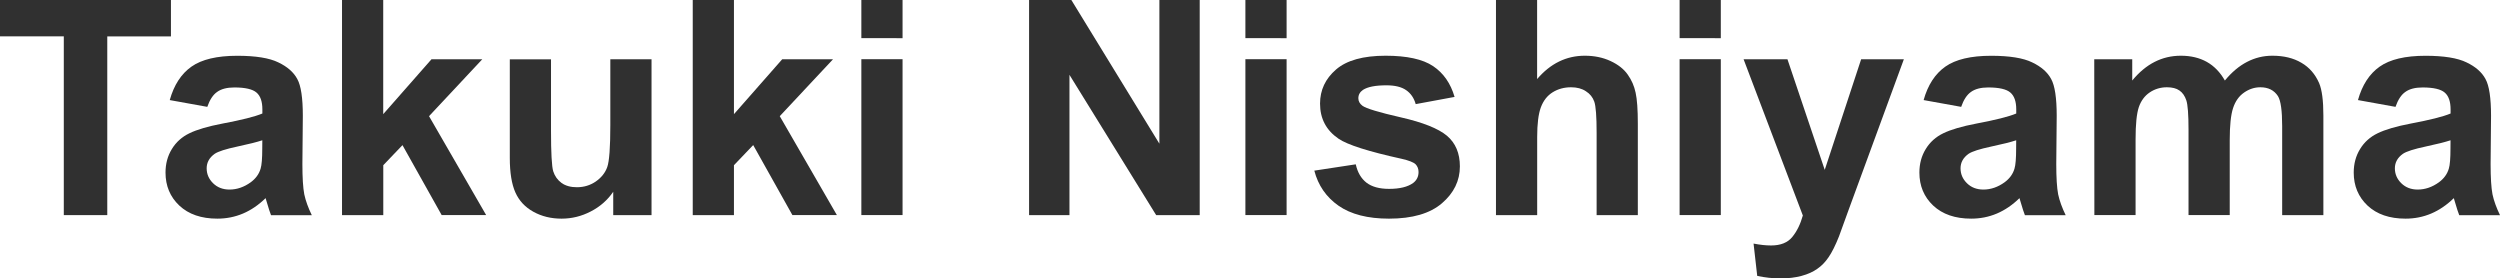
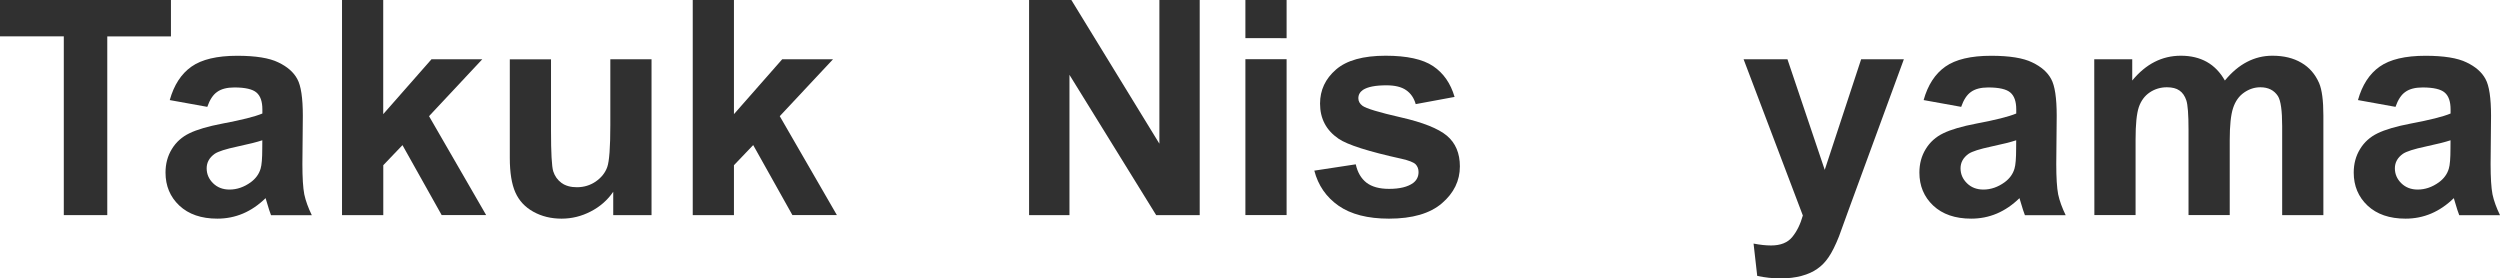
<svg xmlns="http://www.w3.org/2000/svg" xmlns:ns1="http://www.inkscape.org/namespaces/inkscape" xmlns:ns2="http://sodipodi.sourceforge.net/DTD/sodipodi-0.dtd" width="39.618mm" height="4.411mm" viewBox="0 0 39.618 4.411" version="1.1" id="svg5" ns1:version="1.1.2 (b8e25be833, 2022-02-05)" ns2:docname="tmp1.svg">
  <ns2:namedview id="namedview7" pagecolor="#ffffff" bordercolor="#666666" borderopacity="1.0" ns1:pageshadow="2" ns1:pageopacity="0.0" ns1:pagecheckerboard="0" ns1:document-units="mm" showgrid="false" ns1:zoom="1.0368618" ns1:cx="321.16141" ns1:cy="-38.577947" ns1:window-width="1920" ns1:window-height="1009" ns1:window-x="-8" ns1:window-y="-8" ns1:window-maximized="1" ns1:current-layer="layer1" ns1:showpageshadow="0" ns1:deskcolor="#d1d1d1" />
  <defs id="defs2" />
  <g ns1:label="Layer 1" ns1:groupmode="layer" id="layer1" transform="translate(-15.981,-22.935)">
    <g aria-label="Takuki Nishiyama " id="text627" style="font-size:4.763px;line-height:1.25;font-family:Arial;-inkscape-font-specification:Arial;fill:#303030;stroke-width:0.265">
      <path d="M 16.992,26.344 V 23.511 H 15.981 V 22.935 h 2.709 v 0.577 h -1.009 v 2.832 z" style="font-weight:bold" id="path9" />
      <path d="m 19.264,24.628 -0.593,-0.107 q 0.1,-0.358 0.344,-0.53 0.244,-0.172 0.726,-0.172 0.437,0 0.651,0.105 0.214,0.102 0.3,0.263 0.088,0.158 0.088,0.584 l -0.007,0.763 q 0,0.326 0.03,0.481 0.033,0.153 0.119,0.33 h -0.646 q -0.026,-0.065 -0.063,-0.193 -0.016,-0.058 -0.023,-0.077 -0.167,0.163 -0.358,0.244 -0.191,0.081 -0.407,0.081 -0.381,0 -0.602,-0.207 -0.219,-0.207 -0.219,-0.523 0,-0.209 0.1,-0.372 0.1,-0.165 0.279,-0.251 0.181,-0.088 0.521,-0.153 0.458,-0.086 0.635,-0.16 v -0.065 q 0,-0.188 -0.093,-0.267 -0.093,-0.081 -0.351,-0.081 -0.174,0 -0.272,0.07 -0.098,0.067 -0.158,0.24 z m 0.874,0.53 q -0.126,0.042 -0.398,0.1 -0.272,0.058 -0.356,0.114 -0.128,0.091 -0.128,0.23 0,0.137 0.102,0.237 0.102,0.1 0.26,0.1 0.177,0 0.337,-0.116 0.119,-0.088 0.156,-0.216 0.026,-0.084 0.026,-0.319 z" style="font-weight:bold" id="path11" />
      <path d="M 21.401,26.344 V 22.935 h 0.653 v 1.809 l 0.765,-0.87 h 0.805 l -0.844,0.902 0.905,1.567 H 22.98 L 22.359,25.235 22.055,25.553 v 0.791 z" style="font-weight:bold" id="path13" />
      <path d="M 25.699,26.344 V 25.974 q -0.135,0.198 -0.356,0.312 -0.219,0.114 -0.463,0.114 -0.249,0 -0.446,-0.109 -0.198,-0.109 -0.286,-0.307 -0.088,-0.198 -0.088,-0.546 v -1.563 h 0.653 v 1.135 q 0,0.521 0.035,0.639 0.037,0.116 0.133,0.186 0.095,0.067 0.242,0.067 0.167,0 0.3,-0.091 0.133,-0.093 0.181,-0.228 0.049,-0.137 0.049,-0.667 v -1.042 h 0.653 v 2.47 z" style="font-weight:bold" id="path15" />
      <path d="M 26.959,26.344 V 22.935 h 0.653 v 1.809 l 0.765,-0.87 h 0.805 l -0.844,0.902 0.905,1.567 h -0.705 l -0.621,-1.109 -0.305,0.319 v 0.791 z" style="font-weight:bold" id="path17" />
-       <path d="M 29.631,23.539 V 22.935 h 0.653 v 0.605 z m 0,2.804 v -2.47 h 0.653 v 2.47 z" style="font-weight:bold" id="path19" />
      <path d="M 32.289,26.344 V 22.935 h 0.67 l 1.395,2.277 V 22.935 h 0.639 v 3.409 H 34.303 l -1.374,-2.223 v 2.223 z" style="font-weight:bold" id="path21" />
      <path d="M 35.717,23.539 V 22.935 h 0.653 v 0.605 z m 0,2.804 v -2.47 h 0.653 v 2.47 z" style="font-weight:bold" id="path23" />
      <path d="m 36.81,25.639 0.656,-0.1 q 0.042,0.191 0.17,0.291 0.128,0.098 0.358,0.098 0.253,0 0.381,-0.093 0.086,-0.065 0.086,-0.174 0,-0.074 -0.047,-0.123 -0.049,-0.047 -0.219,-0.086 -0.791,-0.174 -1.002,-0.319 -0.293,-0.2 -0.293,-0.556 0,-0.321 0.253,-0.54 0.253,-0.219 0.786,-0.219 0.507,0 0.753,0.165 0.246,0.165 0.34,0.488 l -0.616,0.114 q -0.04,-0.144 -0.151,-0.221 -0.109,-0.077 -0.314,-0.077 -0.258,0 -0.37,0.072 -0.074,0.051 -0.074,0.133 0,0.07 0.065,0.119 0.088,0.065 0.609,0.184 0.523,0.119 0.73,0.291 0.205,0.174 0.205,0.486 0,0.34 -0.284,0.584 -0.284,0.244 -0.839,0.244 -0.505,0 -0.8,-0.205 -0.293,-0.205 -0.384,-0.556 z" style="font-weight:bold" id="path25" />
-       <path d="m 40.34,22.935 v 1.253 q 0.316,-0.37 0.756,-0.37 0.226,0 0.407,0.084 0.181,0.084 0.272,0.214 0.093,0.13 0.126,0.288 0.035,0.158 0.035,0.491 v 1.449 h -0.653 v -1.305 q 0,-0.388 -0.037,-0.493 -0.037,-0.105 -0.133,-0.165 -0.093,-0.063 -0.235,-0.063 -0.163,0 -0.291,0.079 -0.128,0.079 -0.188,0.24 -0.058,0.158 -0.058,0.47 v 1.237 h -0.653 v -3.409 z" style="font-weight:bold" id="path27" />
-       <path d="M 42.598,23.539 V 22.935 h 0.653 v 0.605 z m 0,2.804 v -2.47 h 0.653 v 2.47 z" style="font-weight:bold" id="path29" />
      <path d="m 43.612,23.874 h 0.695 l 0.591,1.753 0.577,-1.753 h 0.677 l -0.872,2.377 -0.156,0.43 q -0.086,0.216 -0.165,0.33 -0.077,0.114 -0.179,0.184 -0.1,0.072 -0.249,0.112 -0.147,0.04 -0.333,0.04 -0.188,0 -0.37,-0.04 L 43.77,26.795 q 0.153,0.03 0.277,0.03 0.228,0 0.337,-0.135 0.109,-0.133 0.167,-0.34 z" style="font-weight:bold" id="path31" />
      <path d="m 47.058,24.628 -0.593,-0.107 q 0.1,-0.358 0.344,-0.53 0.244,-0.172 0.726,-0.172 0.437,0 0.651,0.105 0.214,0.102 0.3,0.263 0.088,0.158 0.088,0.584 l -0.007,0.763 q 0,0.326 0.03,0.481 0.033,0.153 0.119,0.33 h -0.646 q -0.026,-0.065 -0.063,-0.193 -0.016,-0.058 -0.023,-0.077 -0.167,0.163 -0.358,0.244 -0.191,0.081 -0.407,0.081 -0.381,0 -0.602,-0.207 -0.219,-0.207 -0.219,-0.523 0,-0.209 0.1,-0.372 0.1,-0.165 0.279,-0.251 0.181,-0.088 0.521,-0.153 0.458,-0.086 0.635,-0.16 v -0.065 q 0,-0.188 -0.093,-0.267 -0.093,-0.081 -0.351,-0.081 -0.174,0 -0.272,0.07 -0.098,0.067 -0.158,0.24 z m 0.874,0.53 q -0.126,0.042 -0.398,0.1 -0.272,0.058 -0.356,0.114 -0.128,0.091 -0.128,0.23 0,0.137 0.102,0.237 0.102,0.1 0.26,0.1 0.177,0 0.337,-0.116 0.119,-0.088 0.156,-0.216 0.026,-0.084 0.026,-0.319 z" style="font-weight:bold" id="path33" />
      <path d="m 49.169,23.874 h 0.602 v 0.337 q 0.323,-0.393 0.77,-0.393 0.237,0 0.412,0.098 0.174,0.098 0.286,0.295 0.163,-0.198 0.351,-0.295 0.188,-0.098 0.402,-0.098 0.272,0 0.46,0.112 0.188,0.109 0.281,0.323 0.067,0.158 0.067,0.512 v 1.579 h -0.653 v -1.412 q 0,-0.367 -0.067,-0.474 -0.091,-0.14 -0.279,-0.14 -0.137,0 -0.258,0.084 -0.121,0.084 -0.174,0.246 -0.053,0.16 -0.053,0.509 v 1.186 h -0.653 v -1.353 q 0,-0.36 -0.035,-0.465 -0.035,-0.105 -0.109,-0.156 -0.072,-0.051 -0.198,-0.051 -0.151,0 -0.272,0.081 -0.121,0.081 -0.174,0.235 -0.051,0.153 -0.051,0.509 v 1.2 h -0.653 z" style="font-weight:bold" id="path35" />
      <path d="m 53.941,24.628 -0.593,-0.107 q 0.1,-0.358 0.344,-0.53 0.244,-0.172 0.726,-0.172 0.437,0 0.651,0.105 0.214,0.102 0.3,0.263 0.088,0.158 0.088,0.584 l -0.007,0.763 q 0,0.326 0.03,0.481 0.033,0.153 0.119,0.33 H 54.953 q -0.026,-0.065 -0.063,-0.193 -0.016,-0.058 -0.023,-0.077 -0.167,0.163 -0.358,0.244 -0.191,0.081 -0.407,0.081 -0.381,0 -0.602,-0.207 -0.219,-0.207 -0.219,-0.523 0,-0.209 0.1,-0.372 0.1,-0.165 0.279,-0.251 0.181,-0.088 0.521,-0.153 0.458,-0.086 0.635,-0.16 v -0.065 q 0,-0.188 -0.093,-0.267 -0.093,-0.081 -0.351,-0.081 -0.174,0 -0.272,0.07 -0.098,0.067 -0.158,0.24 z m 0.874,0.53 q -0.126,0.042 -0.398,0.1 -0.272,0.058 -0.356,0.114 -0.128,0.091 -0.128,0.23 0,0.137 0.102,0.237 0.102,0.1 0.26,0.1 0.177,0 0.337,-0.116 0.119,-0.088 0.156,-0.216 0.026,-0.084 0.026,-0.319 z" style="font-weight:bold" id="path37" />
    </g>
  </g>
</svg>